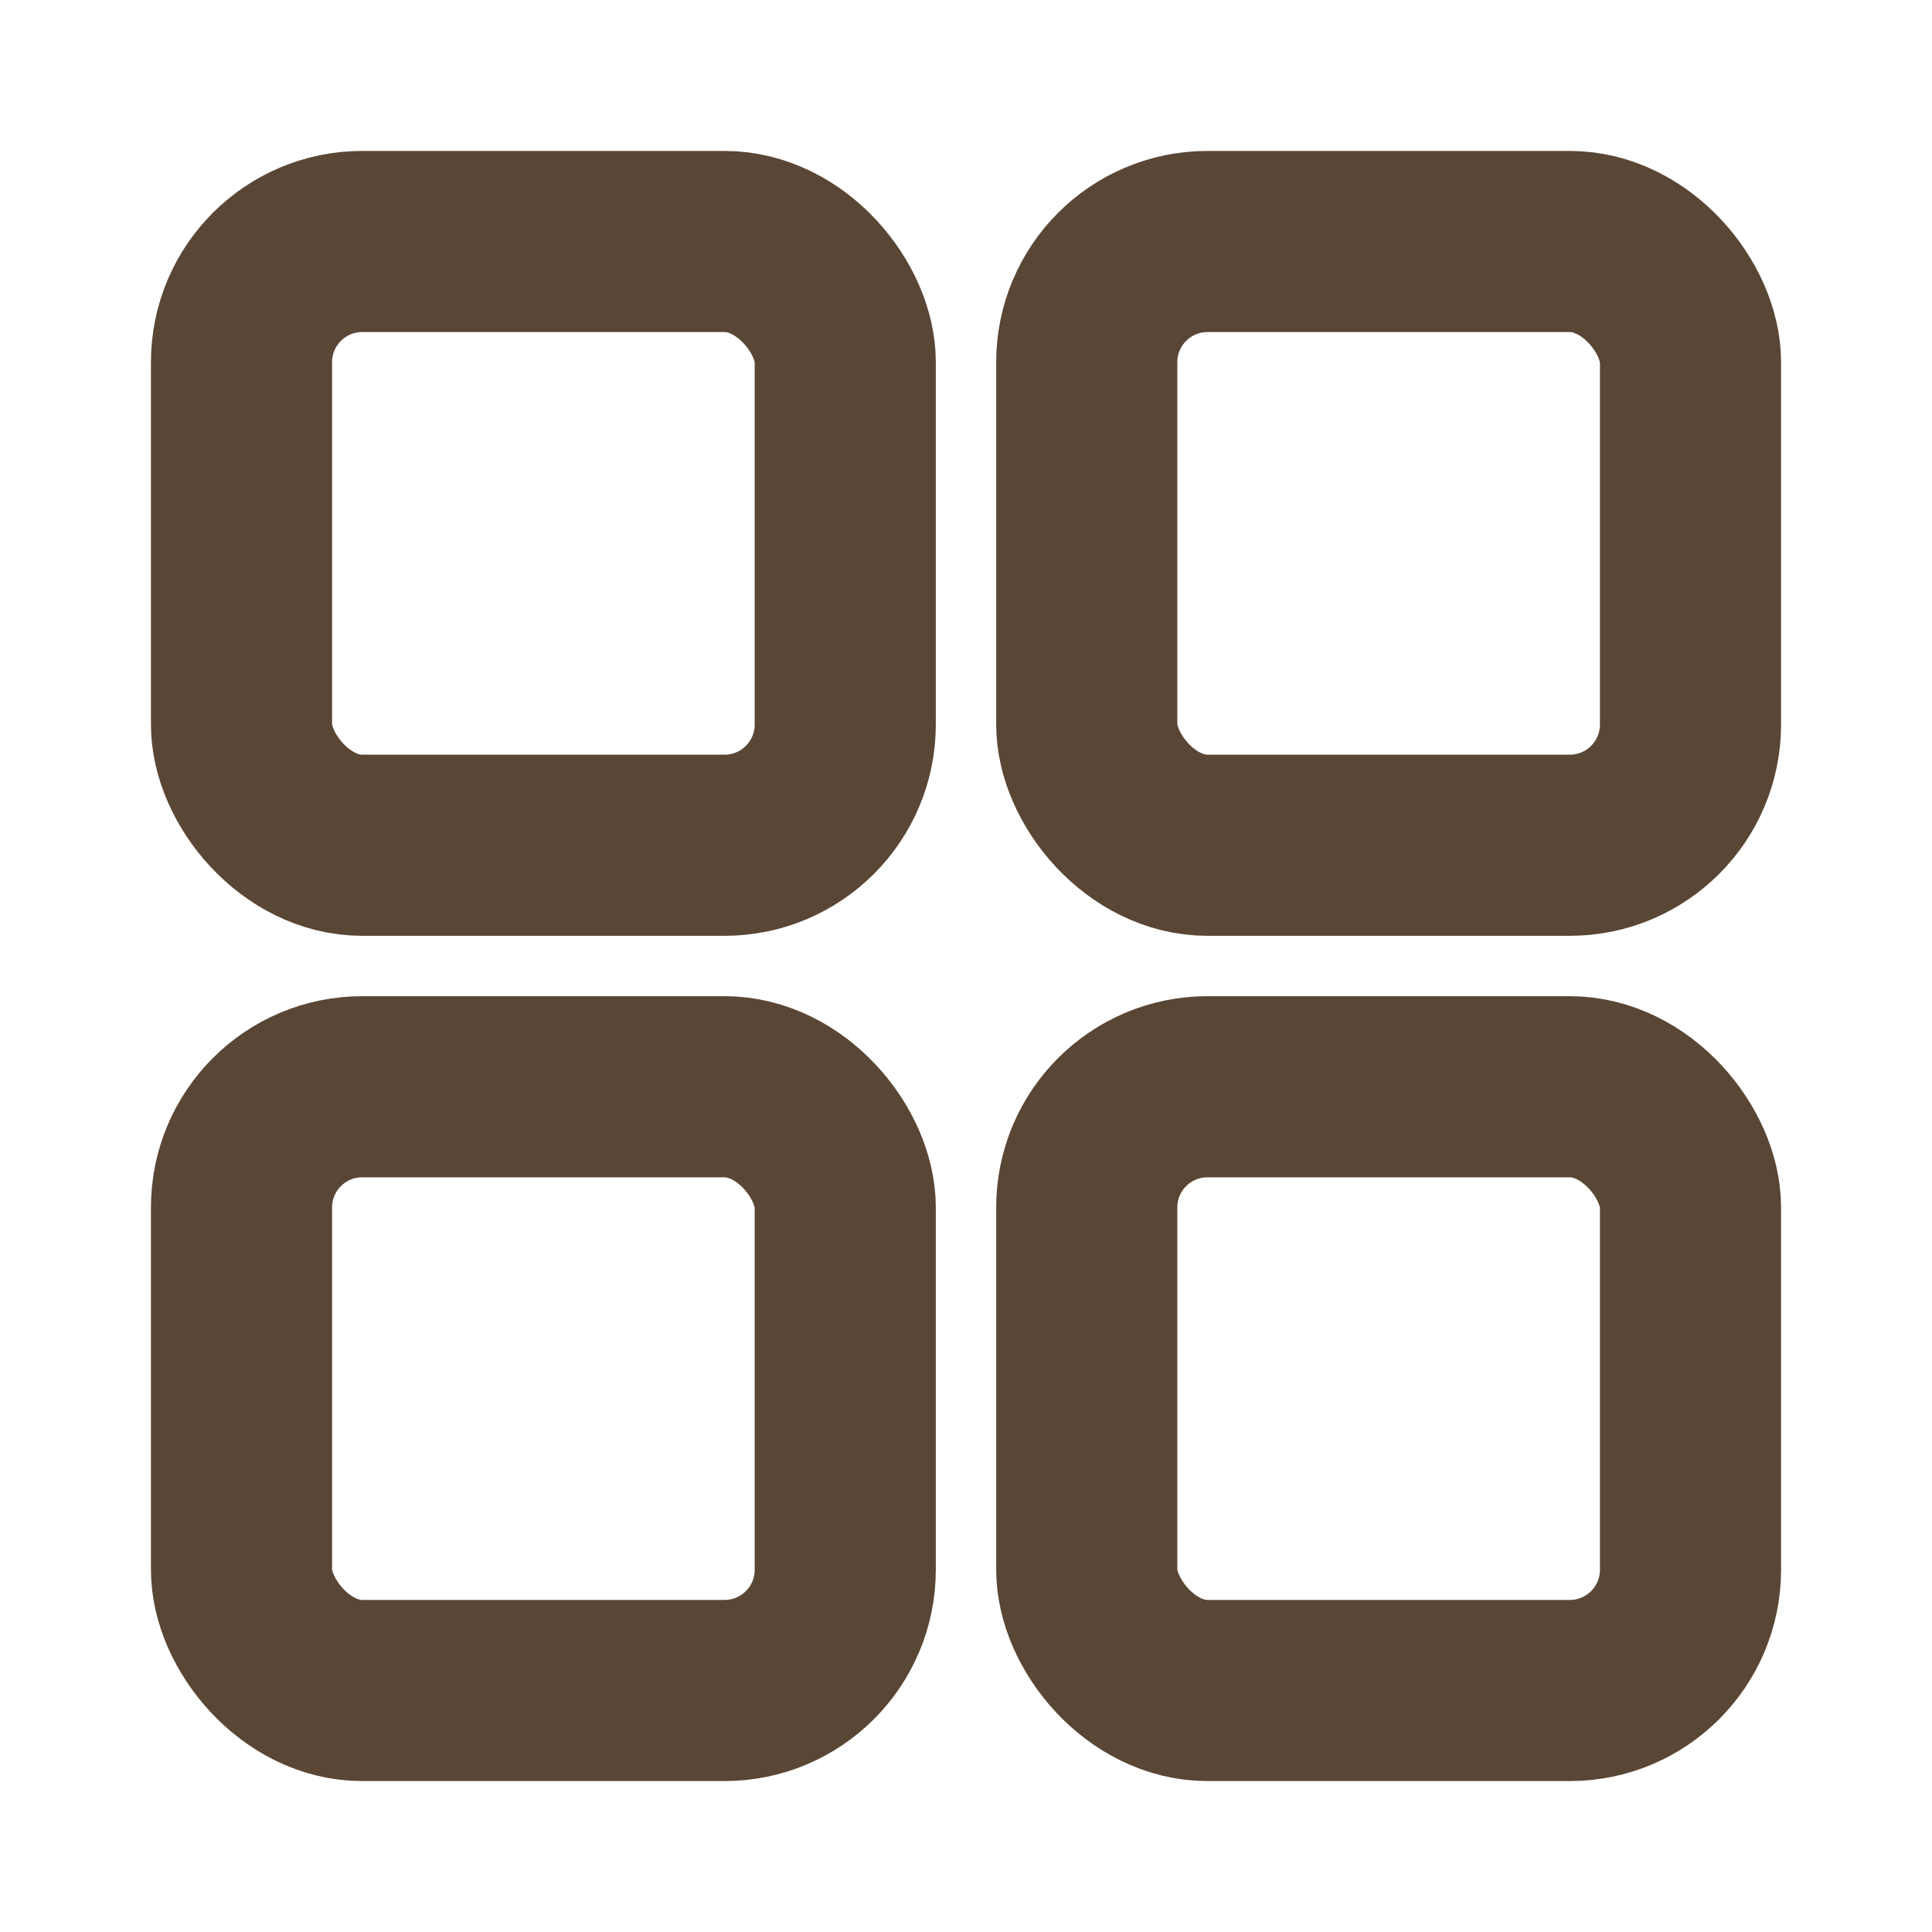
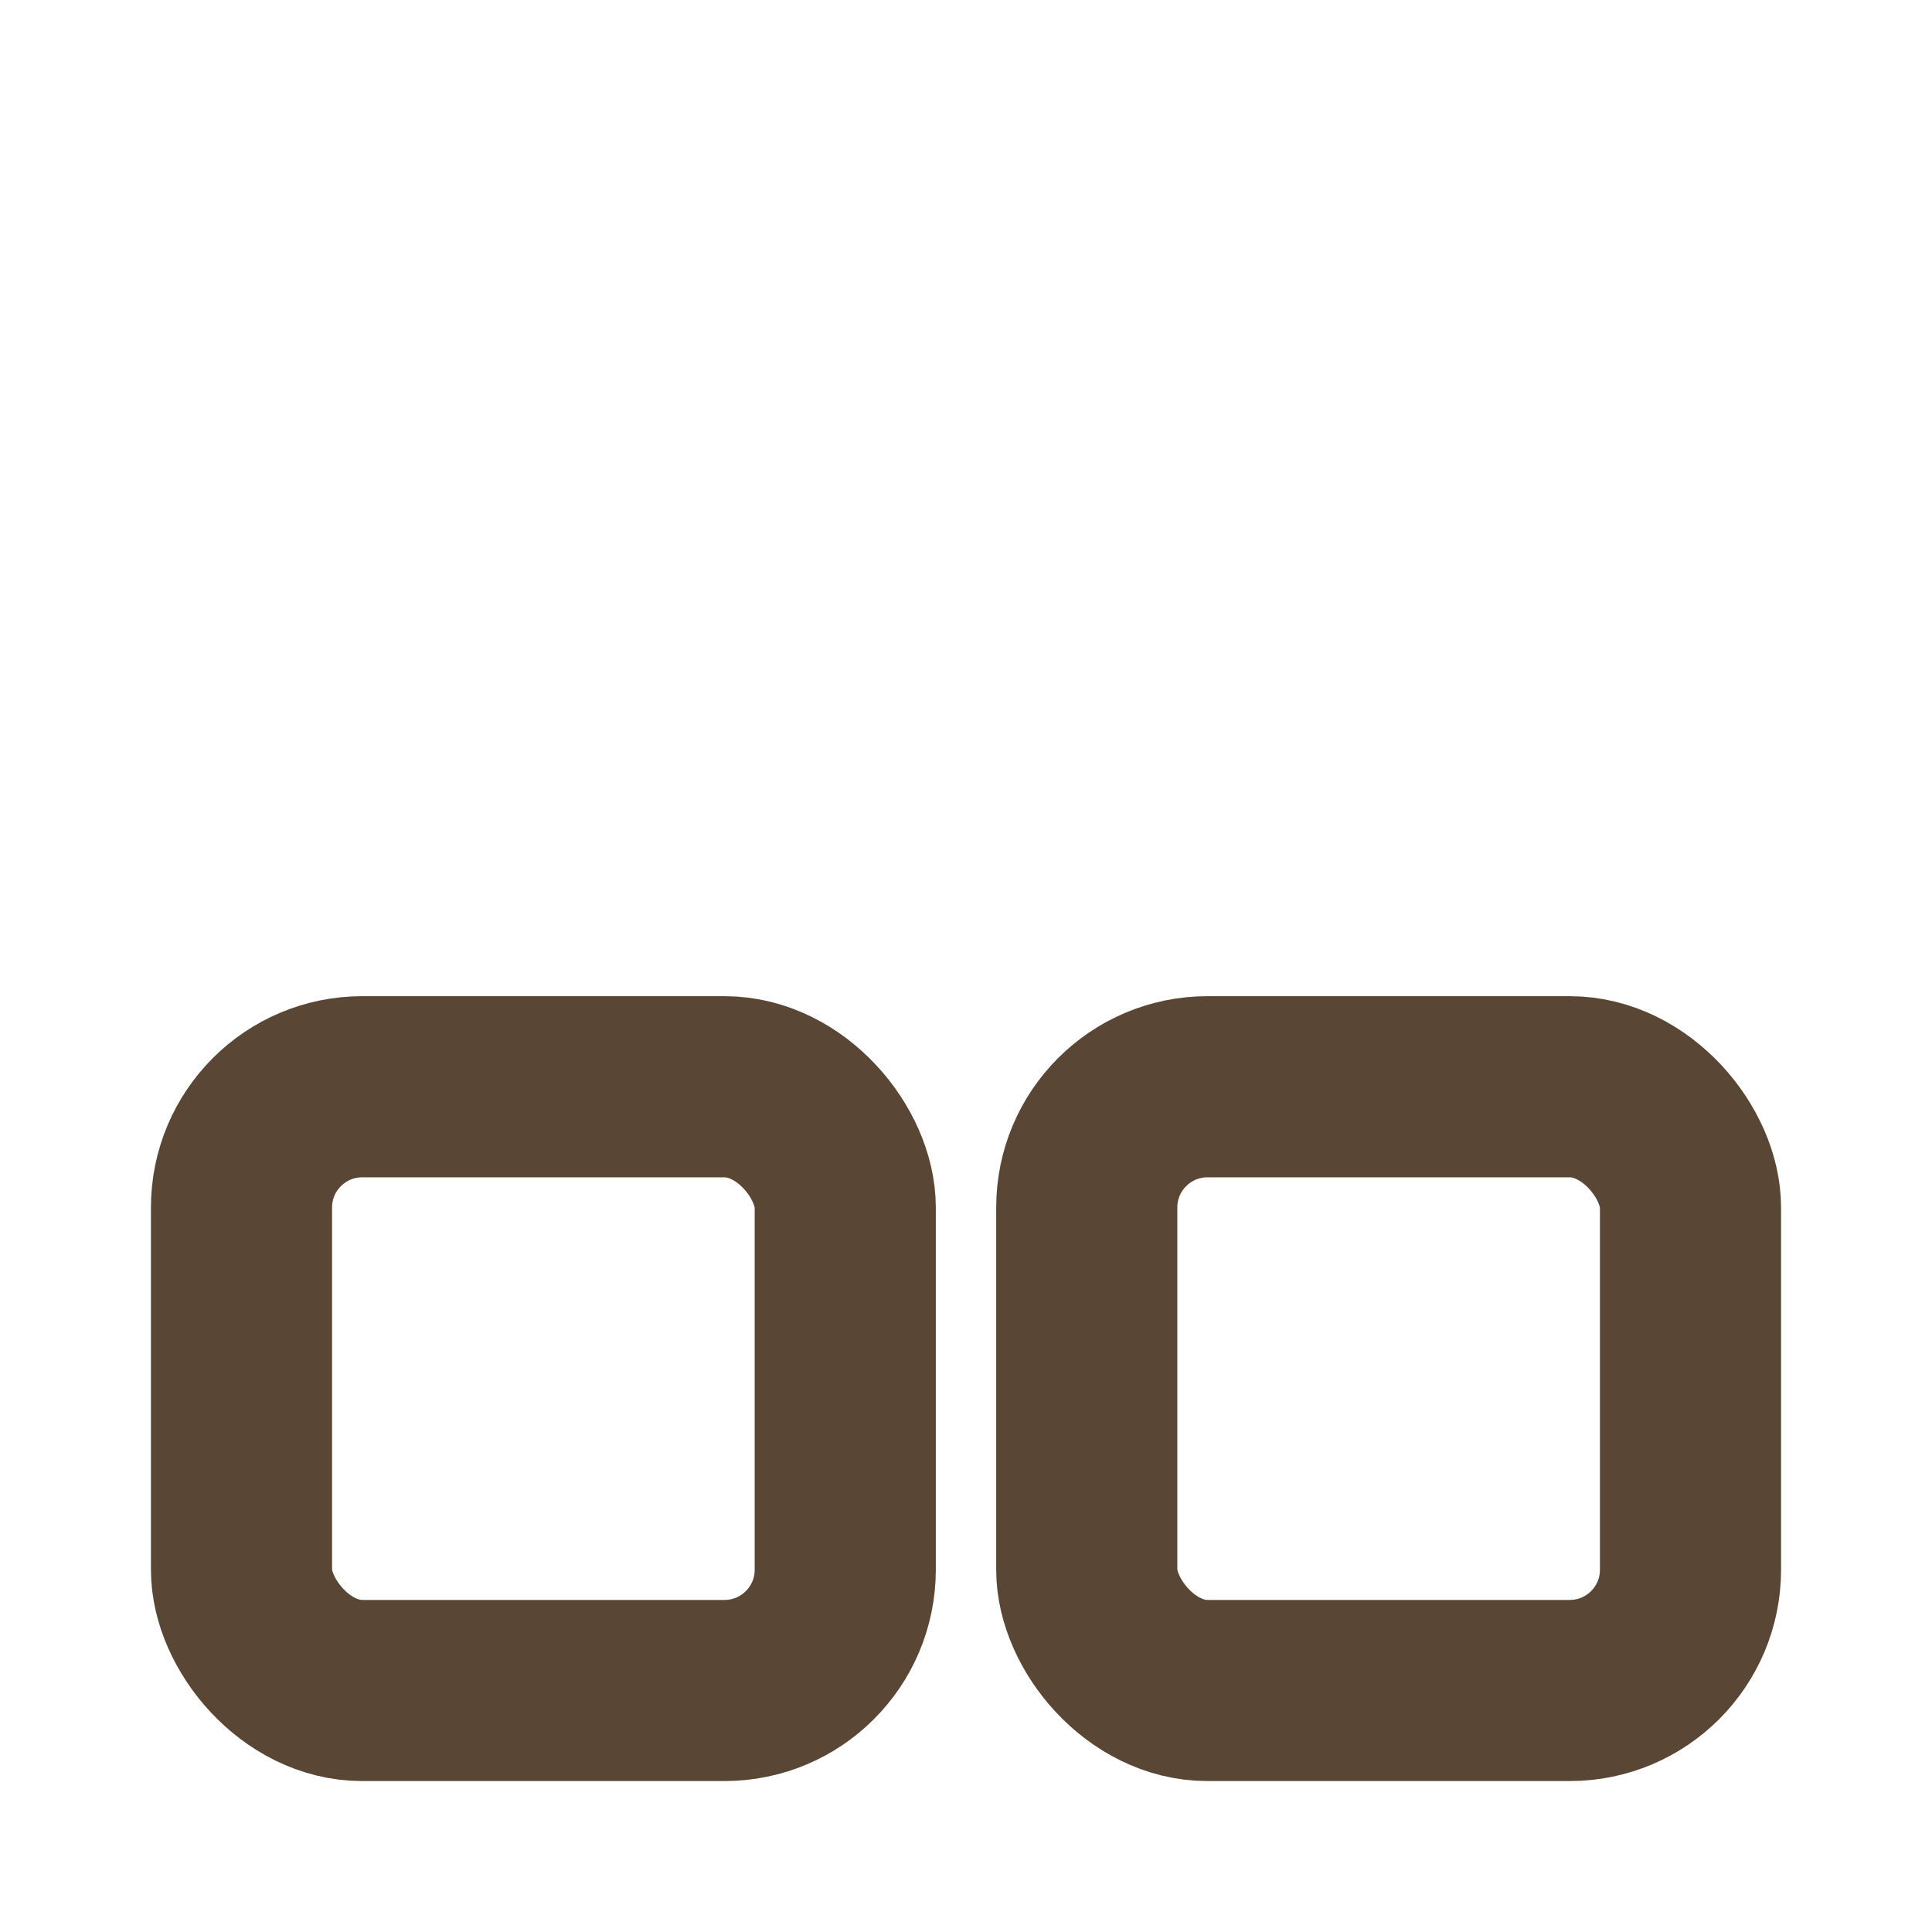
<svg xmlns="http://www.w3.org/2000/svg" width="16" height="16" viewBox="0 0 16 16" fill="none" stroke="#5A4634" stroke-width="1.5" stroke-linecap="round" stroke-linejoin="round">
-   <rect x="2" y="2" width="5" height="5" rx="1" />
-   <rect x="9" y="2" width="5" height="5" rx="1" />
  <rect x="2" y="9" width="5" height="5" rx="1" />
  <rect x="9" y="9" width="5" height="5" rx="1" />
</svg>